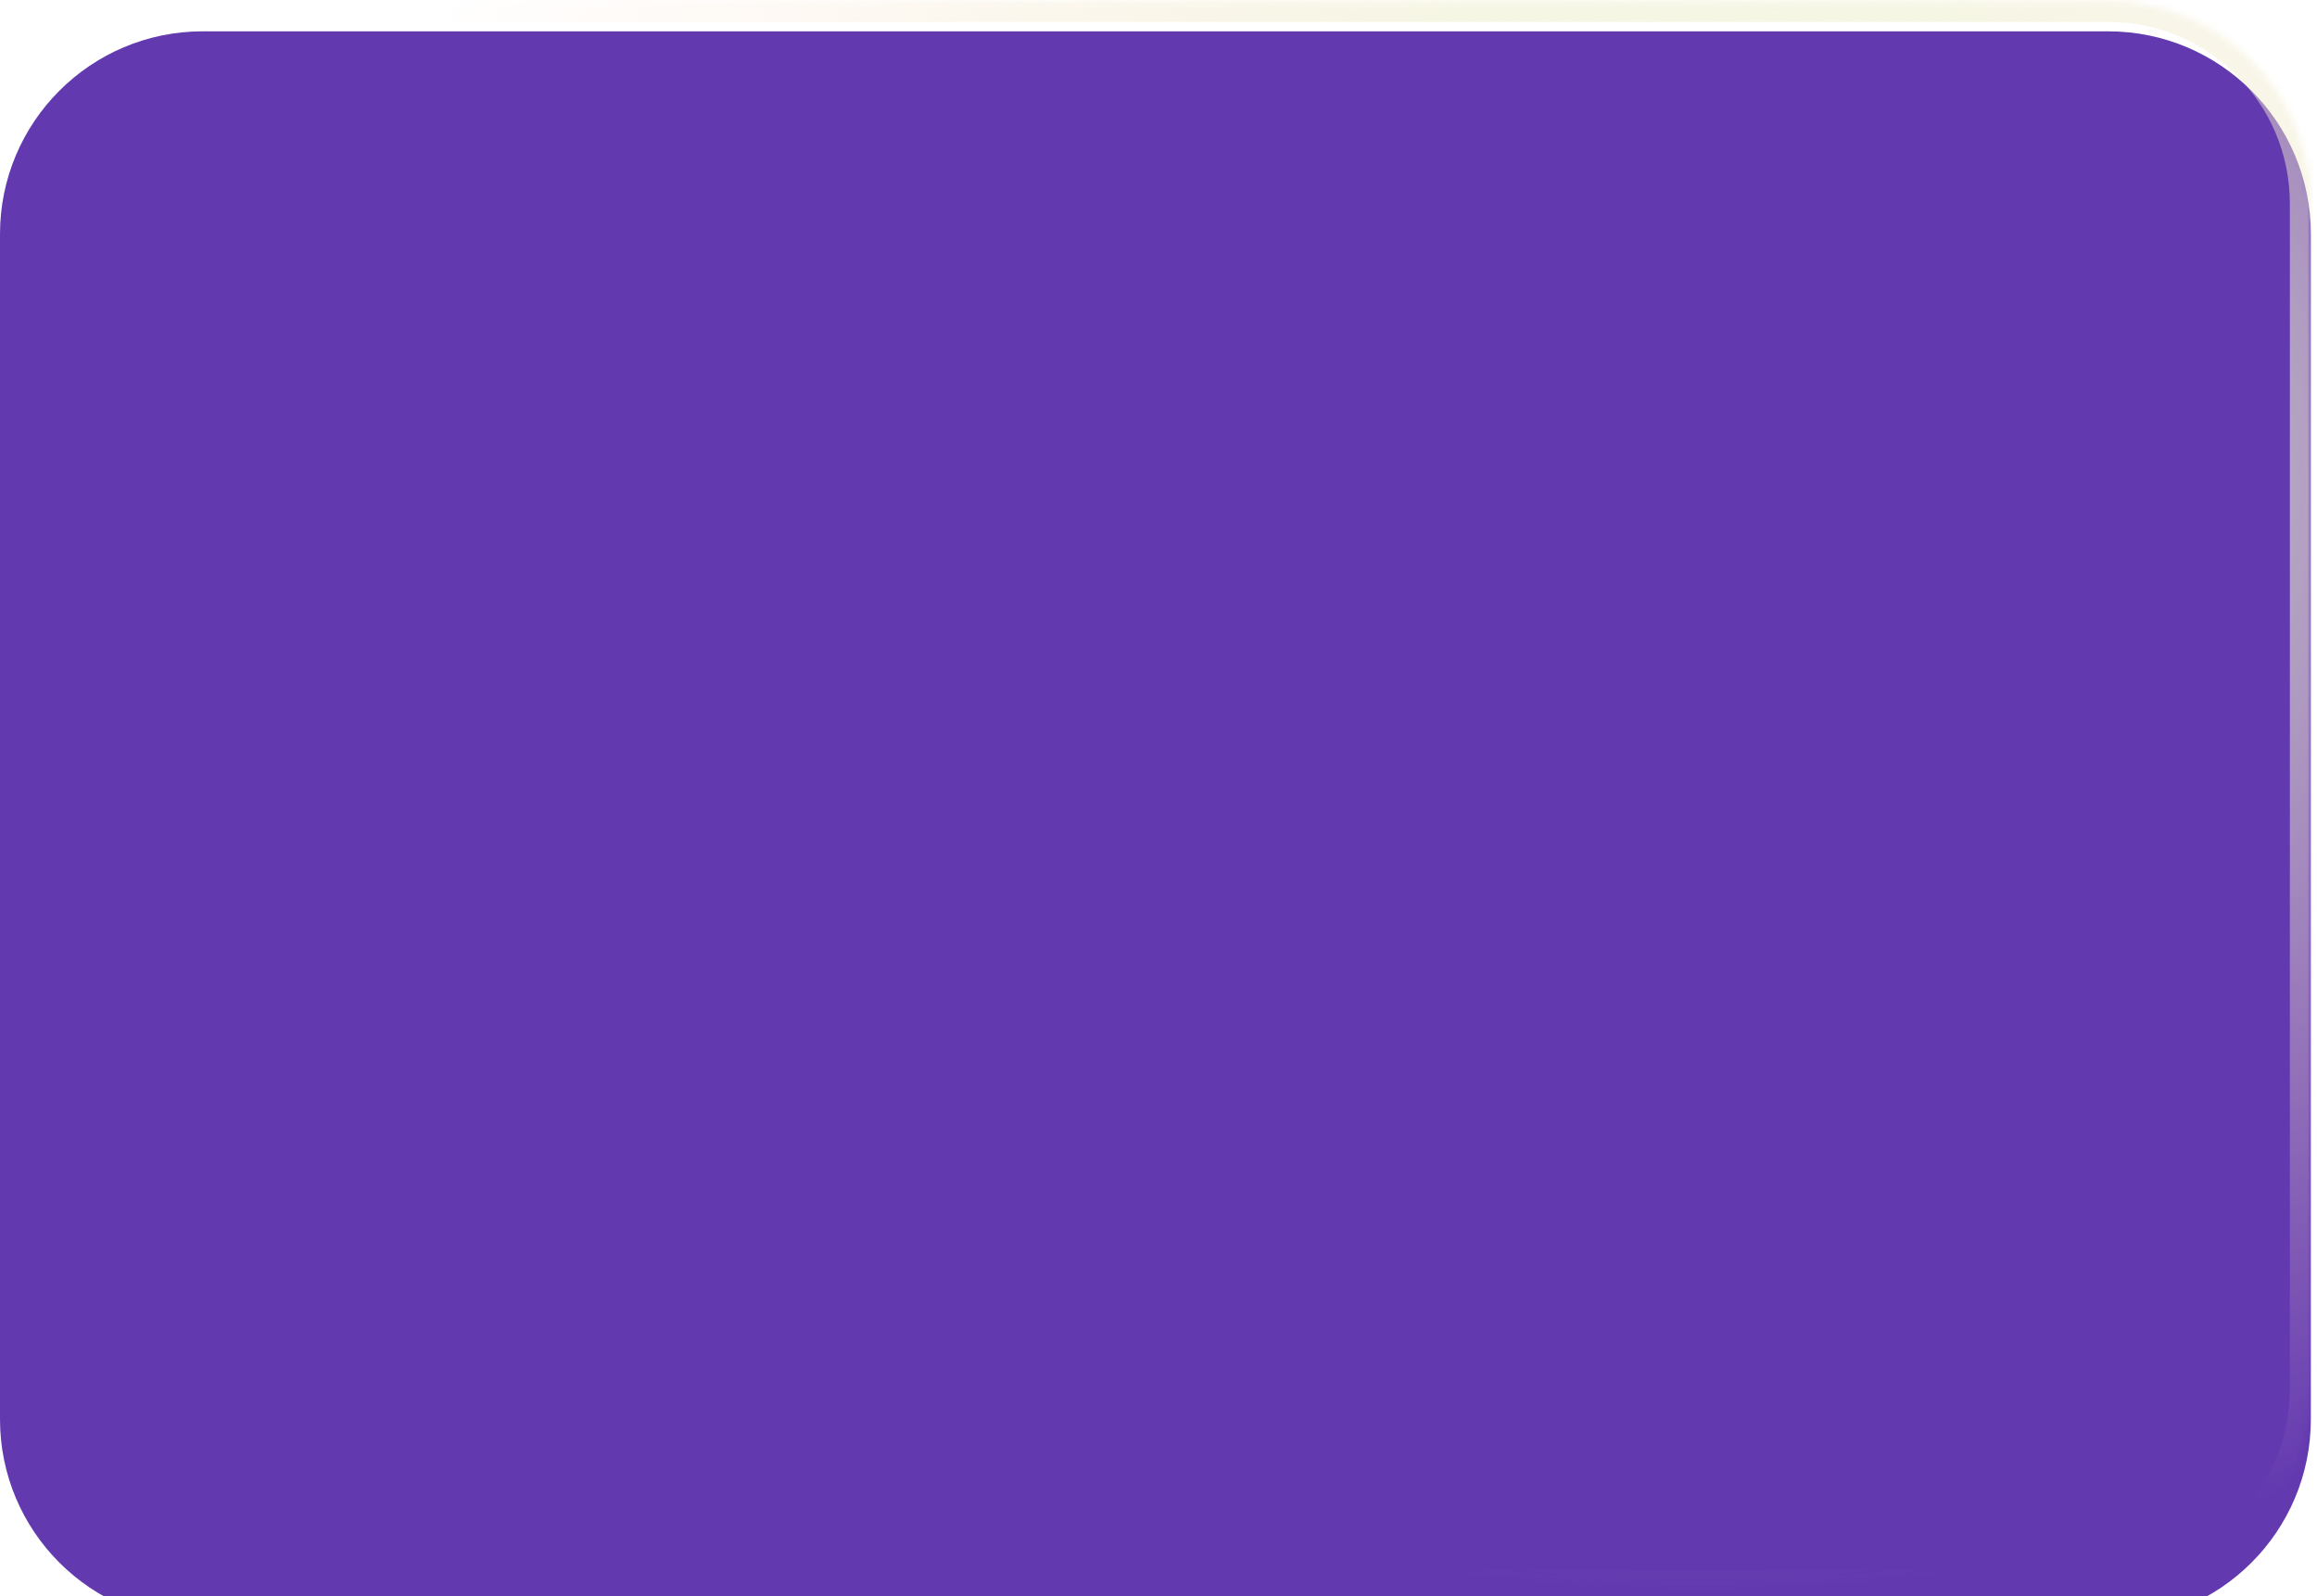
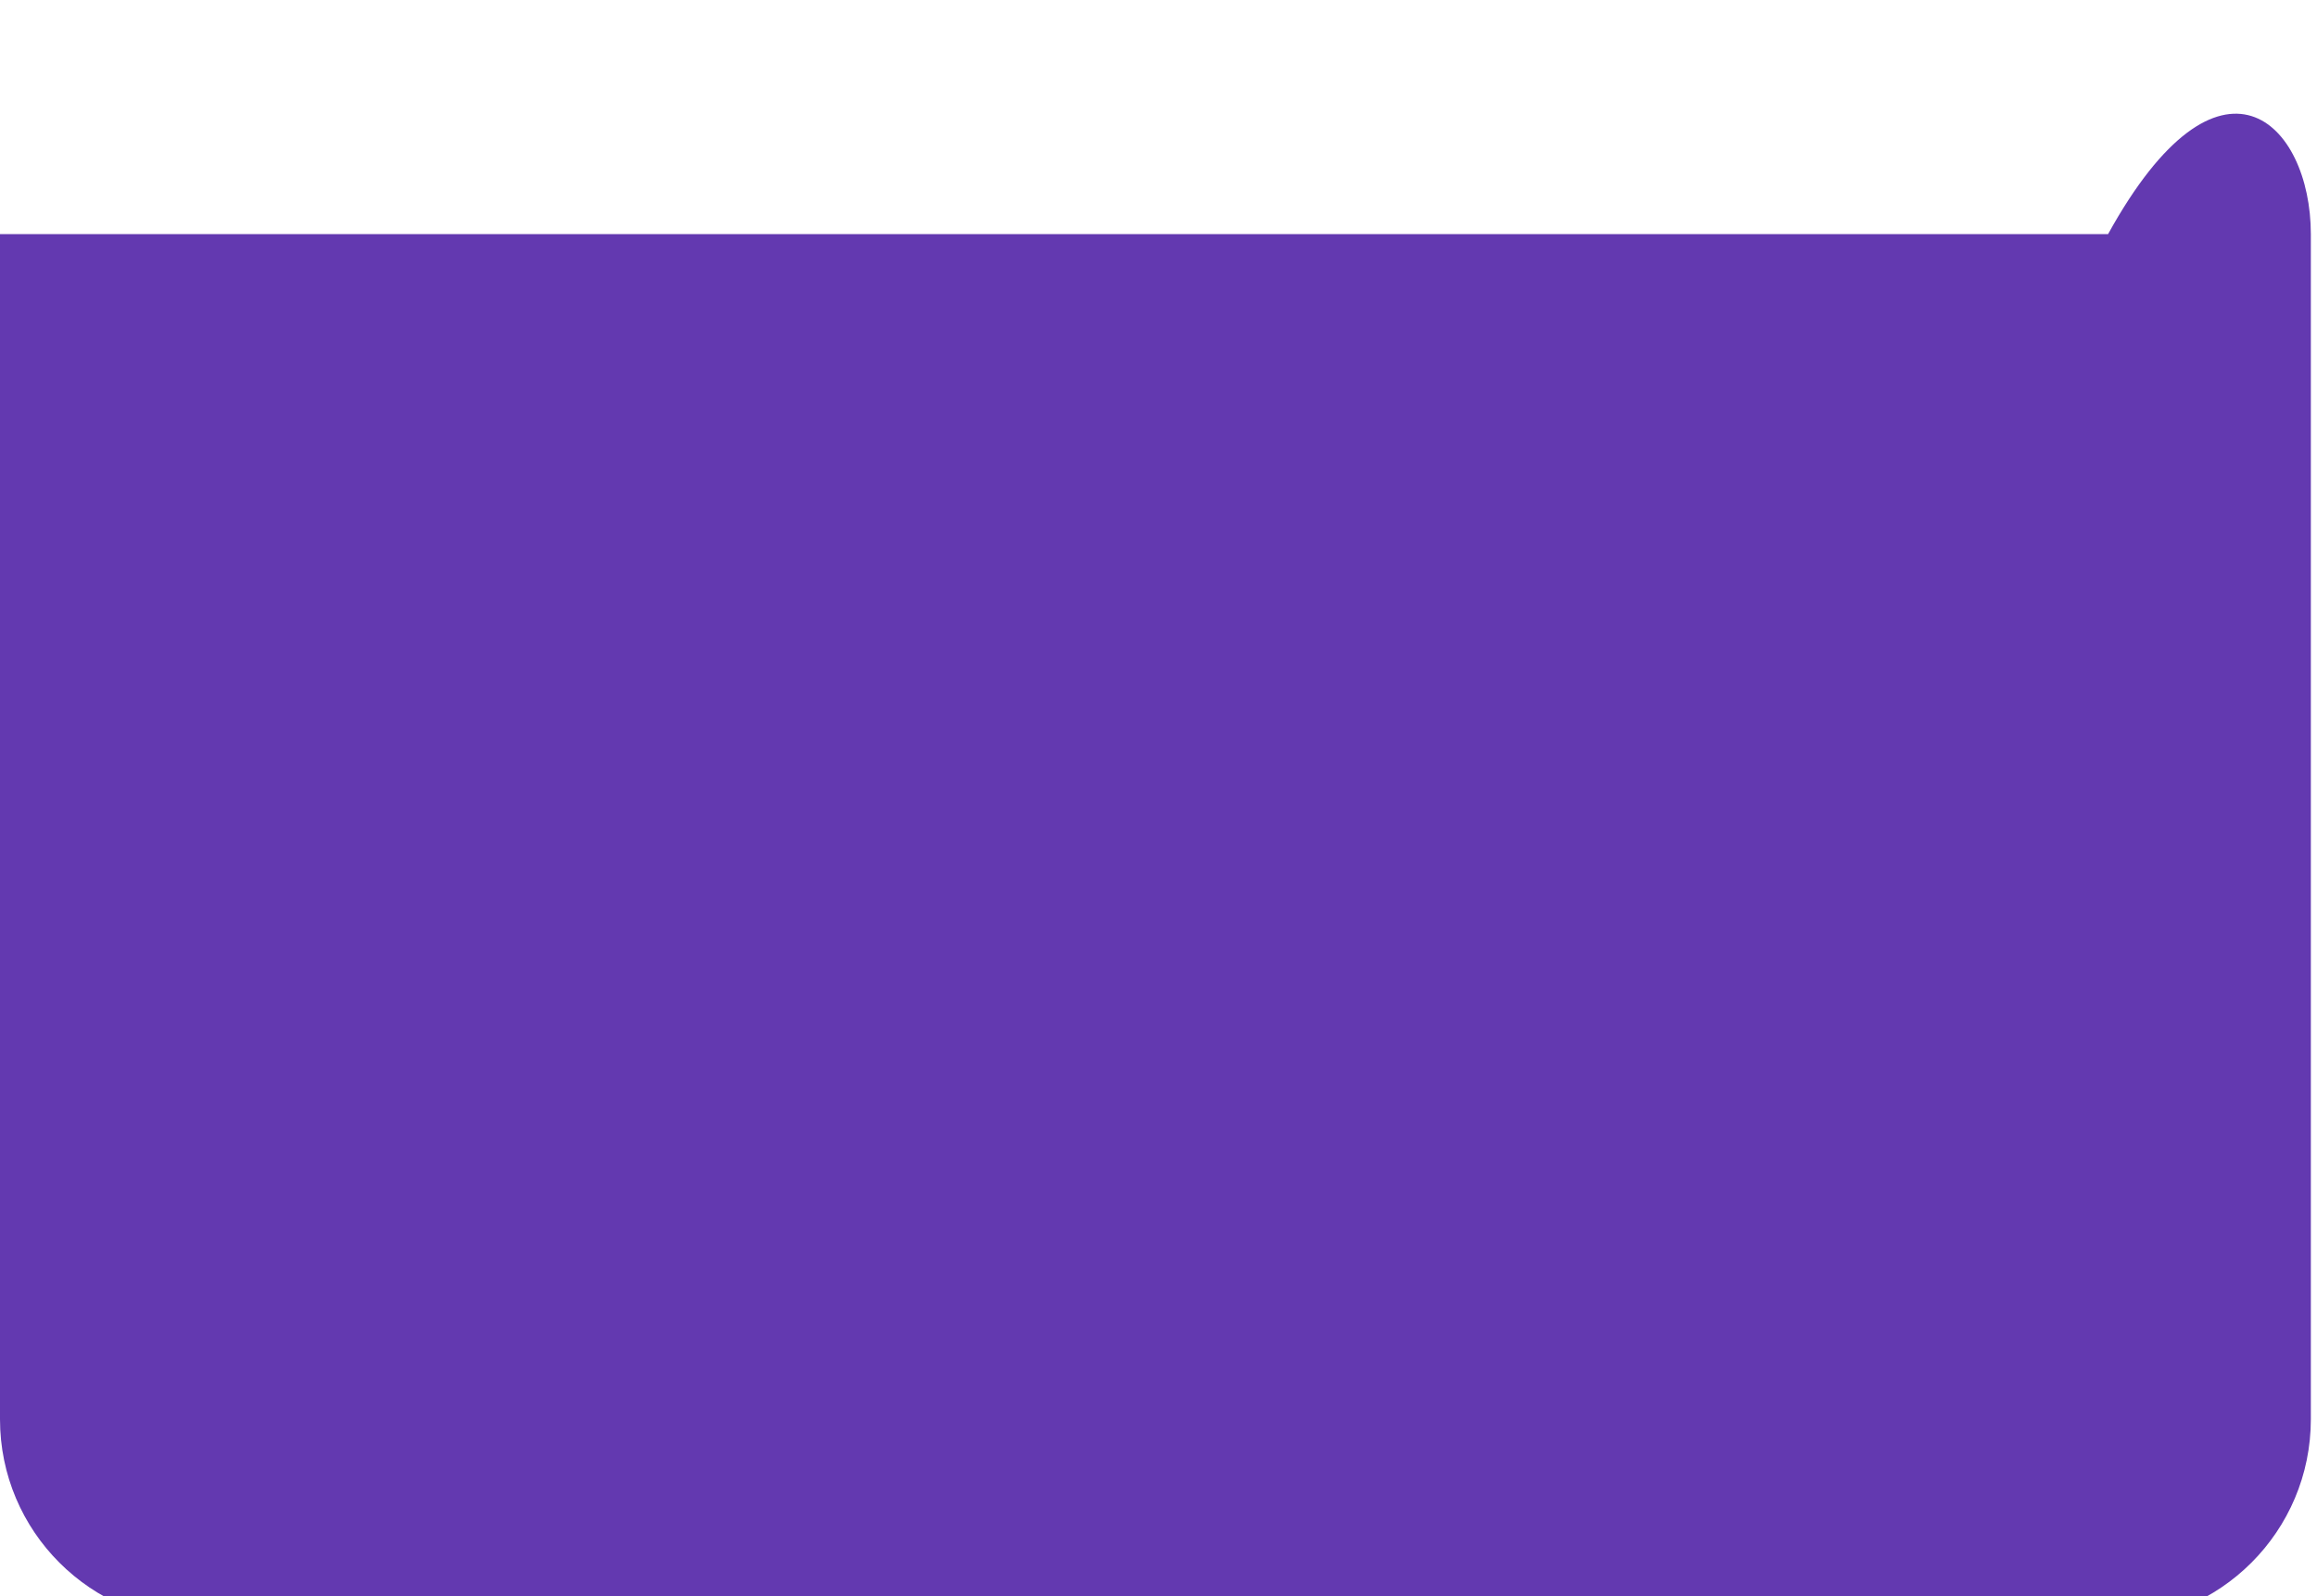
<svg xmlns="http://www.w3.org/2000/svg" width="360" height="248" viewBox="0 0 360 248" fill="none">
  <mask id="path-1-inside-1_80_429" fill="white">
-     <path d="M0 31.651C0 14.252 14.105 0.146 31.505 0.146H327.539C344.938 0.146 359.043 14.252 359.043 31.651V215.788C359.043 233.188 344.938 247.293 327.539 247.293H31.505C14.105 247.293 0 233.188 0 215.788V31.651Z" />
-   </mask>
+     </mask>
  <g filter="url(#filter0_i_80_429)">
-     <path d="M0 31.651C0 14.252 14.105 0.146 31.505 0.146H327.539C344.938 0.146 359.043 14.252 359.043 31.651V215.788C359.043 233.188 344.938 247.293 327.539 247.293H31.505C14.105 247.293 0 233.188 0 215.788V31.651Z" fill="#6339B0" />
+     <path d="M0 31.651H327.539C344.938 0.146 359.043 14.252 359.043 31.651V215.788C359.043 233.188 344.938 247.293 327.539 247.293H31.505C14.105 247.293 0 233.188 0 215.788V31.651Z" fill="#6339B0" />
  </g>
  <path d="M31.505 3.406H327.539V-3.113H31.505V3.406ZM355.784 31.651V215.788H362.302V31.651H355.784ZM327.539 244.034H31.505V250.552H327.539V244.034ZM3.259 215.788V31.651H-3.259V215.788H3.259ZM31.505 244.034C15.905 244.034 3.259 231.388 3.259 215.788H-3.259C-3.259 234.988 12.305 250.552 31.505 250.552V244.034ZM355.784 215.788C355.784 231.388 343.138 244.034 327.539 244.034V250.552C346.738 250.552 362.302 234.988 362.302 215.788H355.784ZM327.539 3.406C343.138 3.406 355.784 16.052 355.784 31.651H362.302C362.302 12.452 346.738 -3.113 327.539 -3.113V3.406ZM31.505 -3.113C12.305 -3.113 -3.259 12.452 -3.259 31.651H3.259C3.259 16.052 15.905 3.406 31.505 3.406V-3.113Z" fill="url(#paint0_radial_80_429)" mask="url(#path-1-inside-1_80_429)" />
  <defs>
    <filter id="filter0_i_80_429" x="0" y="0.146" width="359.043" height="251.866" filterUnits="userSpaceOnUse" color-interpolation-filters="sRGB">
      <feFlood flood-opacity="0" result="BackgroundImageFix" />
      <feBlend mode="normal" in="SourceGraphic" in2="BackgroundImageFix" result="shape" />
      <feColorMatrix in="SourceAlpha" type="matrix" values="0 0 0 0 0 0 0 0 0 0 0 0 0 0 0 0 0 0 127 0" result="hardAlpha" />
      <feOffset dy="4.72" />
      <feGaussianBlur stdDeviation="10.678" />
      <feComposite in2="hardAlpha" operator="arithmetic" k2="-1" k3="1" />
      <feColorMatrix type="matrix" values="0 0 0 0 0.473 0 0 0 0 0.473 0 0 0 0 0.473 0 0 0 0.25 0" />
      <feBlend mode="normal" in2="shape" result="effect1_innerShadow_80_429" />
    </filter>
    <radialGradient id="paint0_radial_80_429" cx="0" cy="0" r="1" gradientUnits="userSpaceOnUse" gradientTransform="translate(264.803 76.831) rotate(90.507) scale(170.385 220.419)">
      <stop stop-color="#E1FFD3" />
      <stop offset="1" stop-color="#FFDBC9" stop-opacity="0" />
    </radialGradient>
  </defs>
</svg>